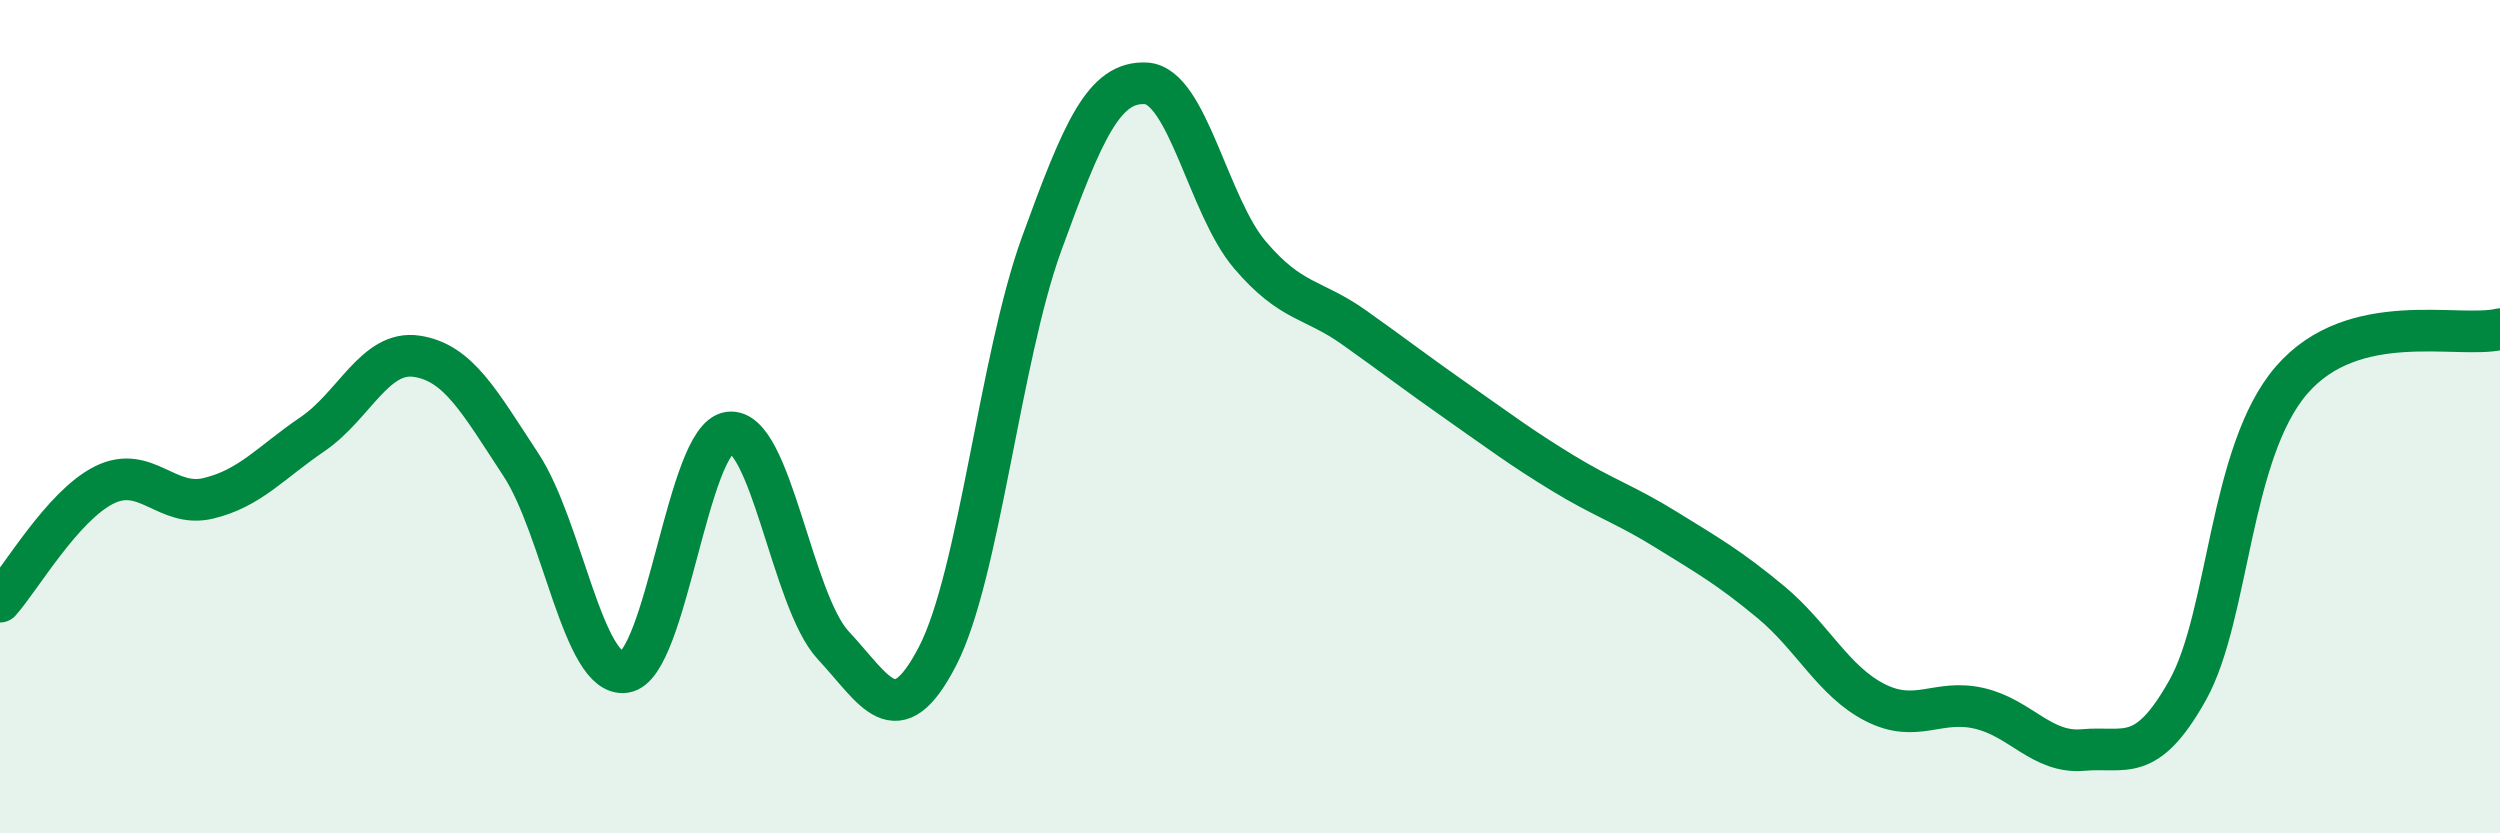
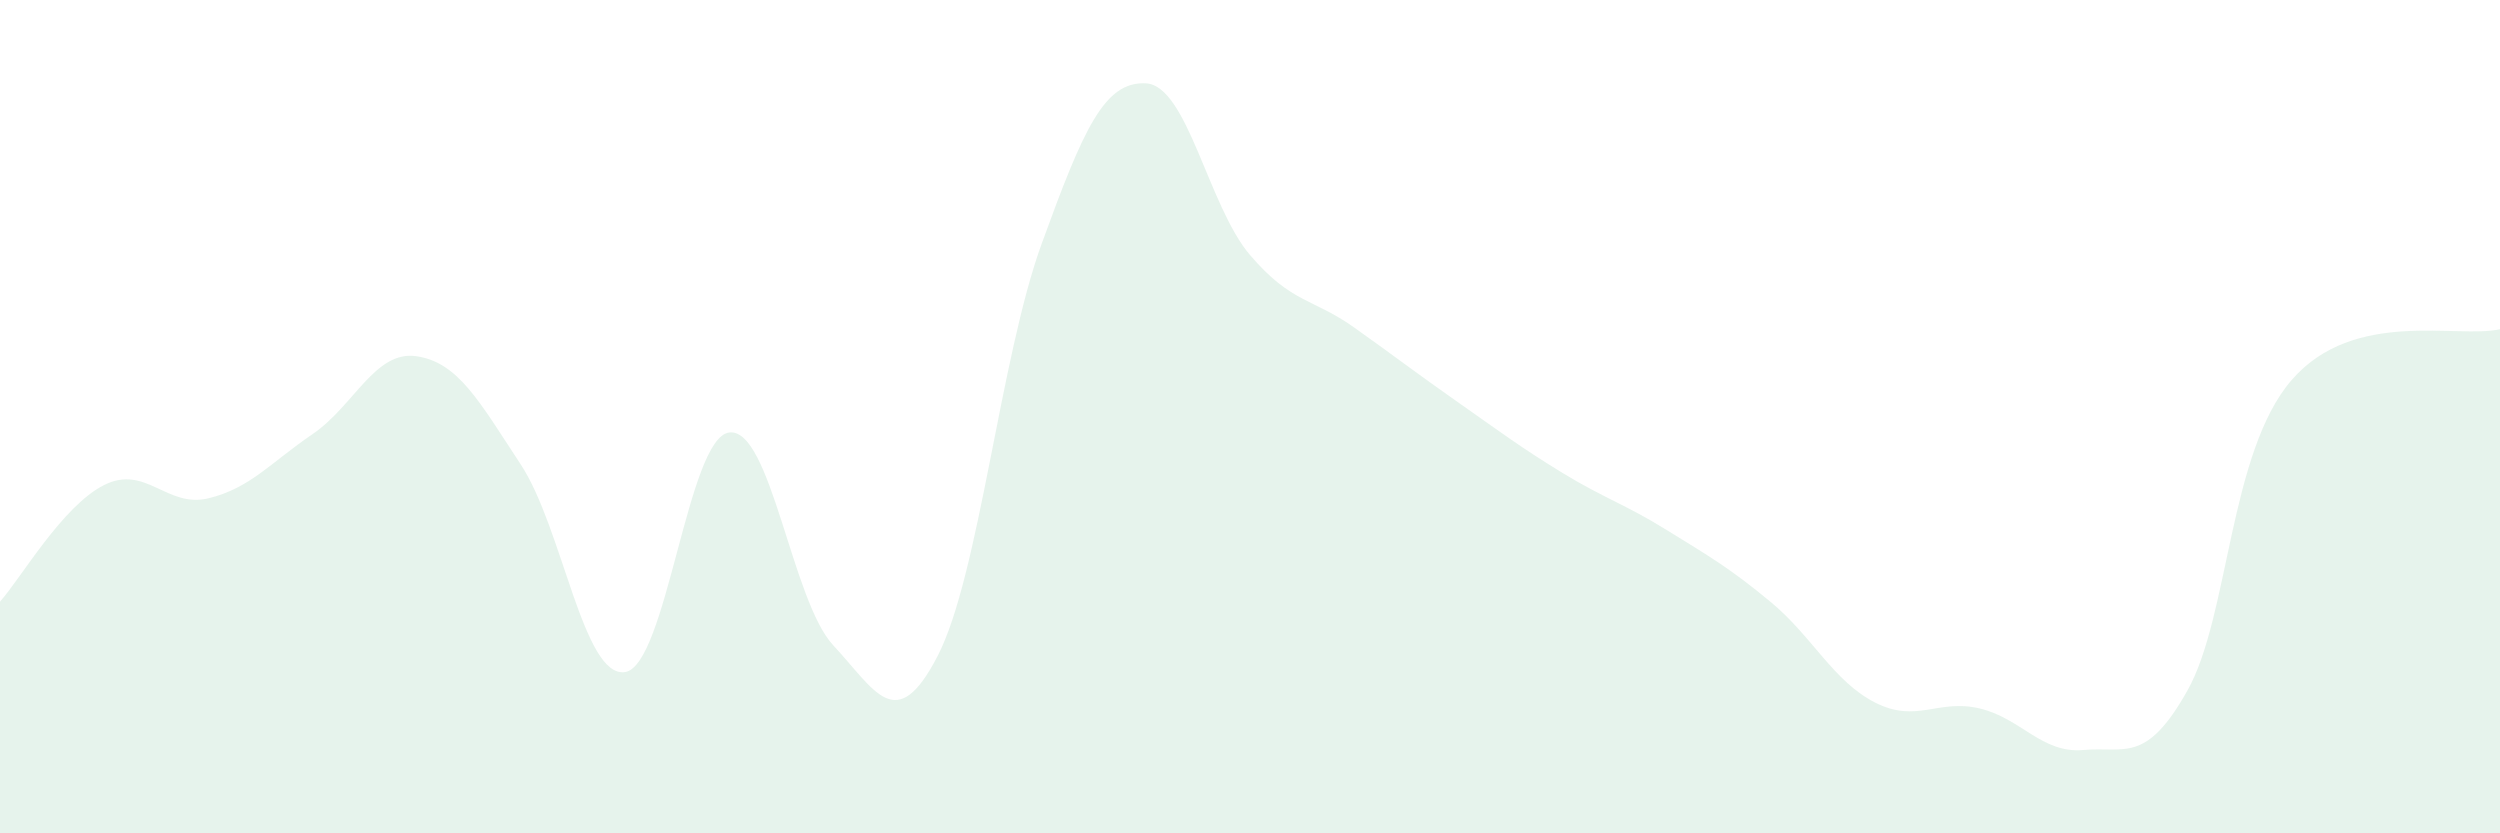
<svg xmlns="http://www.w3.org/2000/svg" width="60" height="20" viewBox="0 0 60 20">
  <path d="M 0,14.44 C 0.5,13.88 1.5,12.14 2.5,11.64 C 3.5,11.14 4,12.2 5,11.96 C 6,11.72 6.5,11.1 7.5,10.42 C 8.5,9.74 9,8.4 10,8.55 C 11,8.7 11.5,9.63 12.5,11.15 C 13.5,12.67 14,16.28 15,16.13 C 16,15.98 16.5,10.51 17.5,10.38 C 18.5,10.25 19,14.42 20,15.49 C 21,16.56 21.5,17.68 22.5,15.75 C 23.5,13.82 24,8.6 25,5.85 C 26,3.1 26.5,1.95 27.5,2 C 28.5,2.05 29,4.95 30,6.12 C 31,7.29 31.5,7.15 32.5,7.86 C 33.5,8.57 34,8.96 35,9.66 C 36,10.36 36.5,10.74 37.5,11.35 C 38.5,11.96 39,12.1 40,12.72 C 41,13.34 41.5,13.62 42.5,14.45 C 43.5,15.28 44,16.35 45,16.86 C 46,17.37 46.5,16.77 47.5,17 C 48.5,17.23 49,18.09 50,18 C 51,17.91 51.5,18.35 52.5,16.57 C 53.5,14.79 53.5,10.85 55,9.12 C 56.5,7.39 59,8.14 60,7.9L60 20L0 20Z" fill="#008740" opacity="0.1" stroke-linecap="round" stroke-linejoin="round" />
-   <path d="M 0,14.44 C 0.5,13.88 1.5,12.14 2.5,11.64 C 3.5,11.14 4,12.2 5,11.96 C 6,11.72 6.5,11.1 7.5,10.42 C 8.5,9.74 9,8.4 10,8.55 C 11,8.7 11.5,9.63 12.5,11.15 C 13.5,12.67 14,16.28 15,16.13 C 16,15.98 16.5,10.51 17.5,10.38 C 18.5,10.25 19,14.42 20,15.49 C 21,16.56 21.5,17.68 22.5,15.75 C 23.5,13.82 24,8.6 25,5.85 C 26,3.1 26.5,1.95 27.5,2 C 28.5,2.05 29,4.95 30,6.12 C 31,7.29 31.5,7.15 32.5,7.86 C 33.5,8.57 34,8.96 35,9.66 C 36,10.36 36.5,10.74 37.5,11.35 C 38.5,11.96 39,12.1 40,12.72 C 41,13.34 41.5,13.62 42.5,14.45 C 43.5,15.28 44,16.35 45,16.86 C 46,17.37 46.5,16.77 47.5,17 C 48.5,17.23 49,18.09 50,18 C 51,17.91 51.5,18.35 52.5,16.57 C 53.5,14.79 53.5,10.85 55,9.12 C 56.5,7.39 59,8.14 60,7.9" stroke="#008740" stroke-width="1" fill="none" stroke-linecap="round" stroke-linejoin="round" />
</svg>